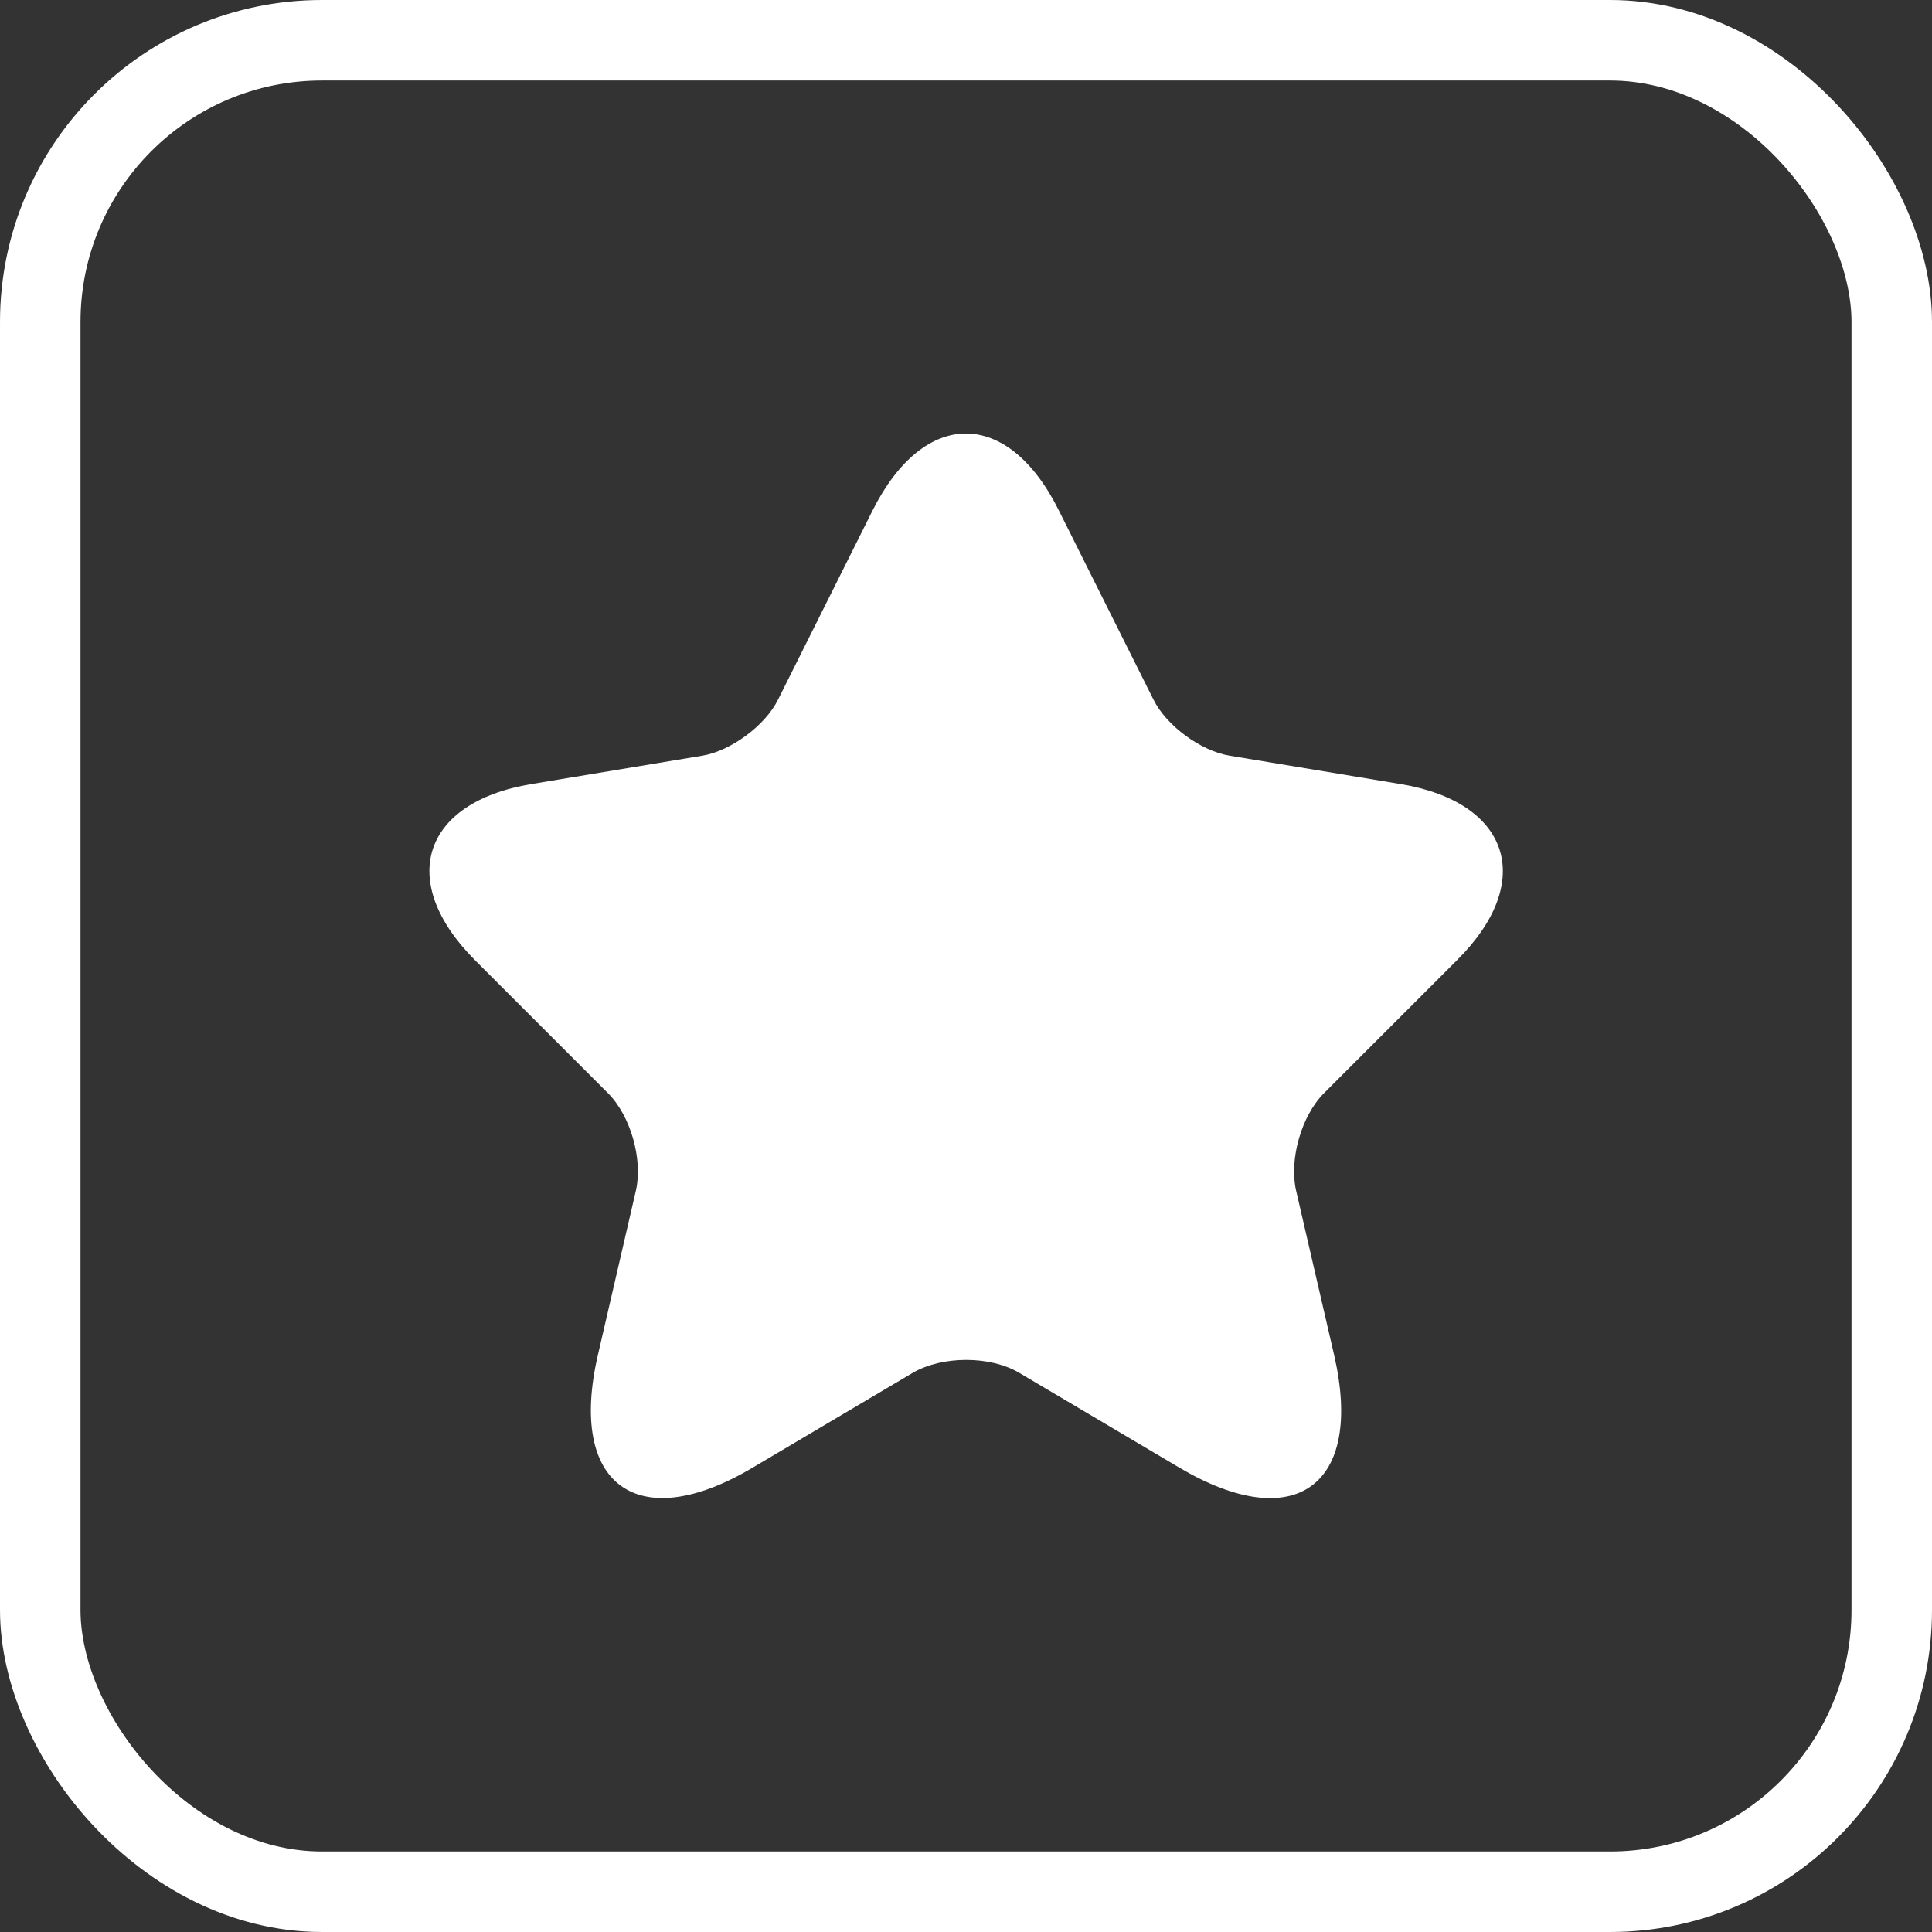
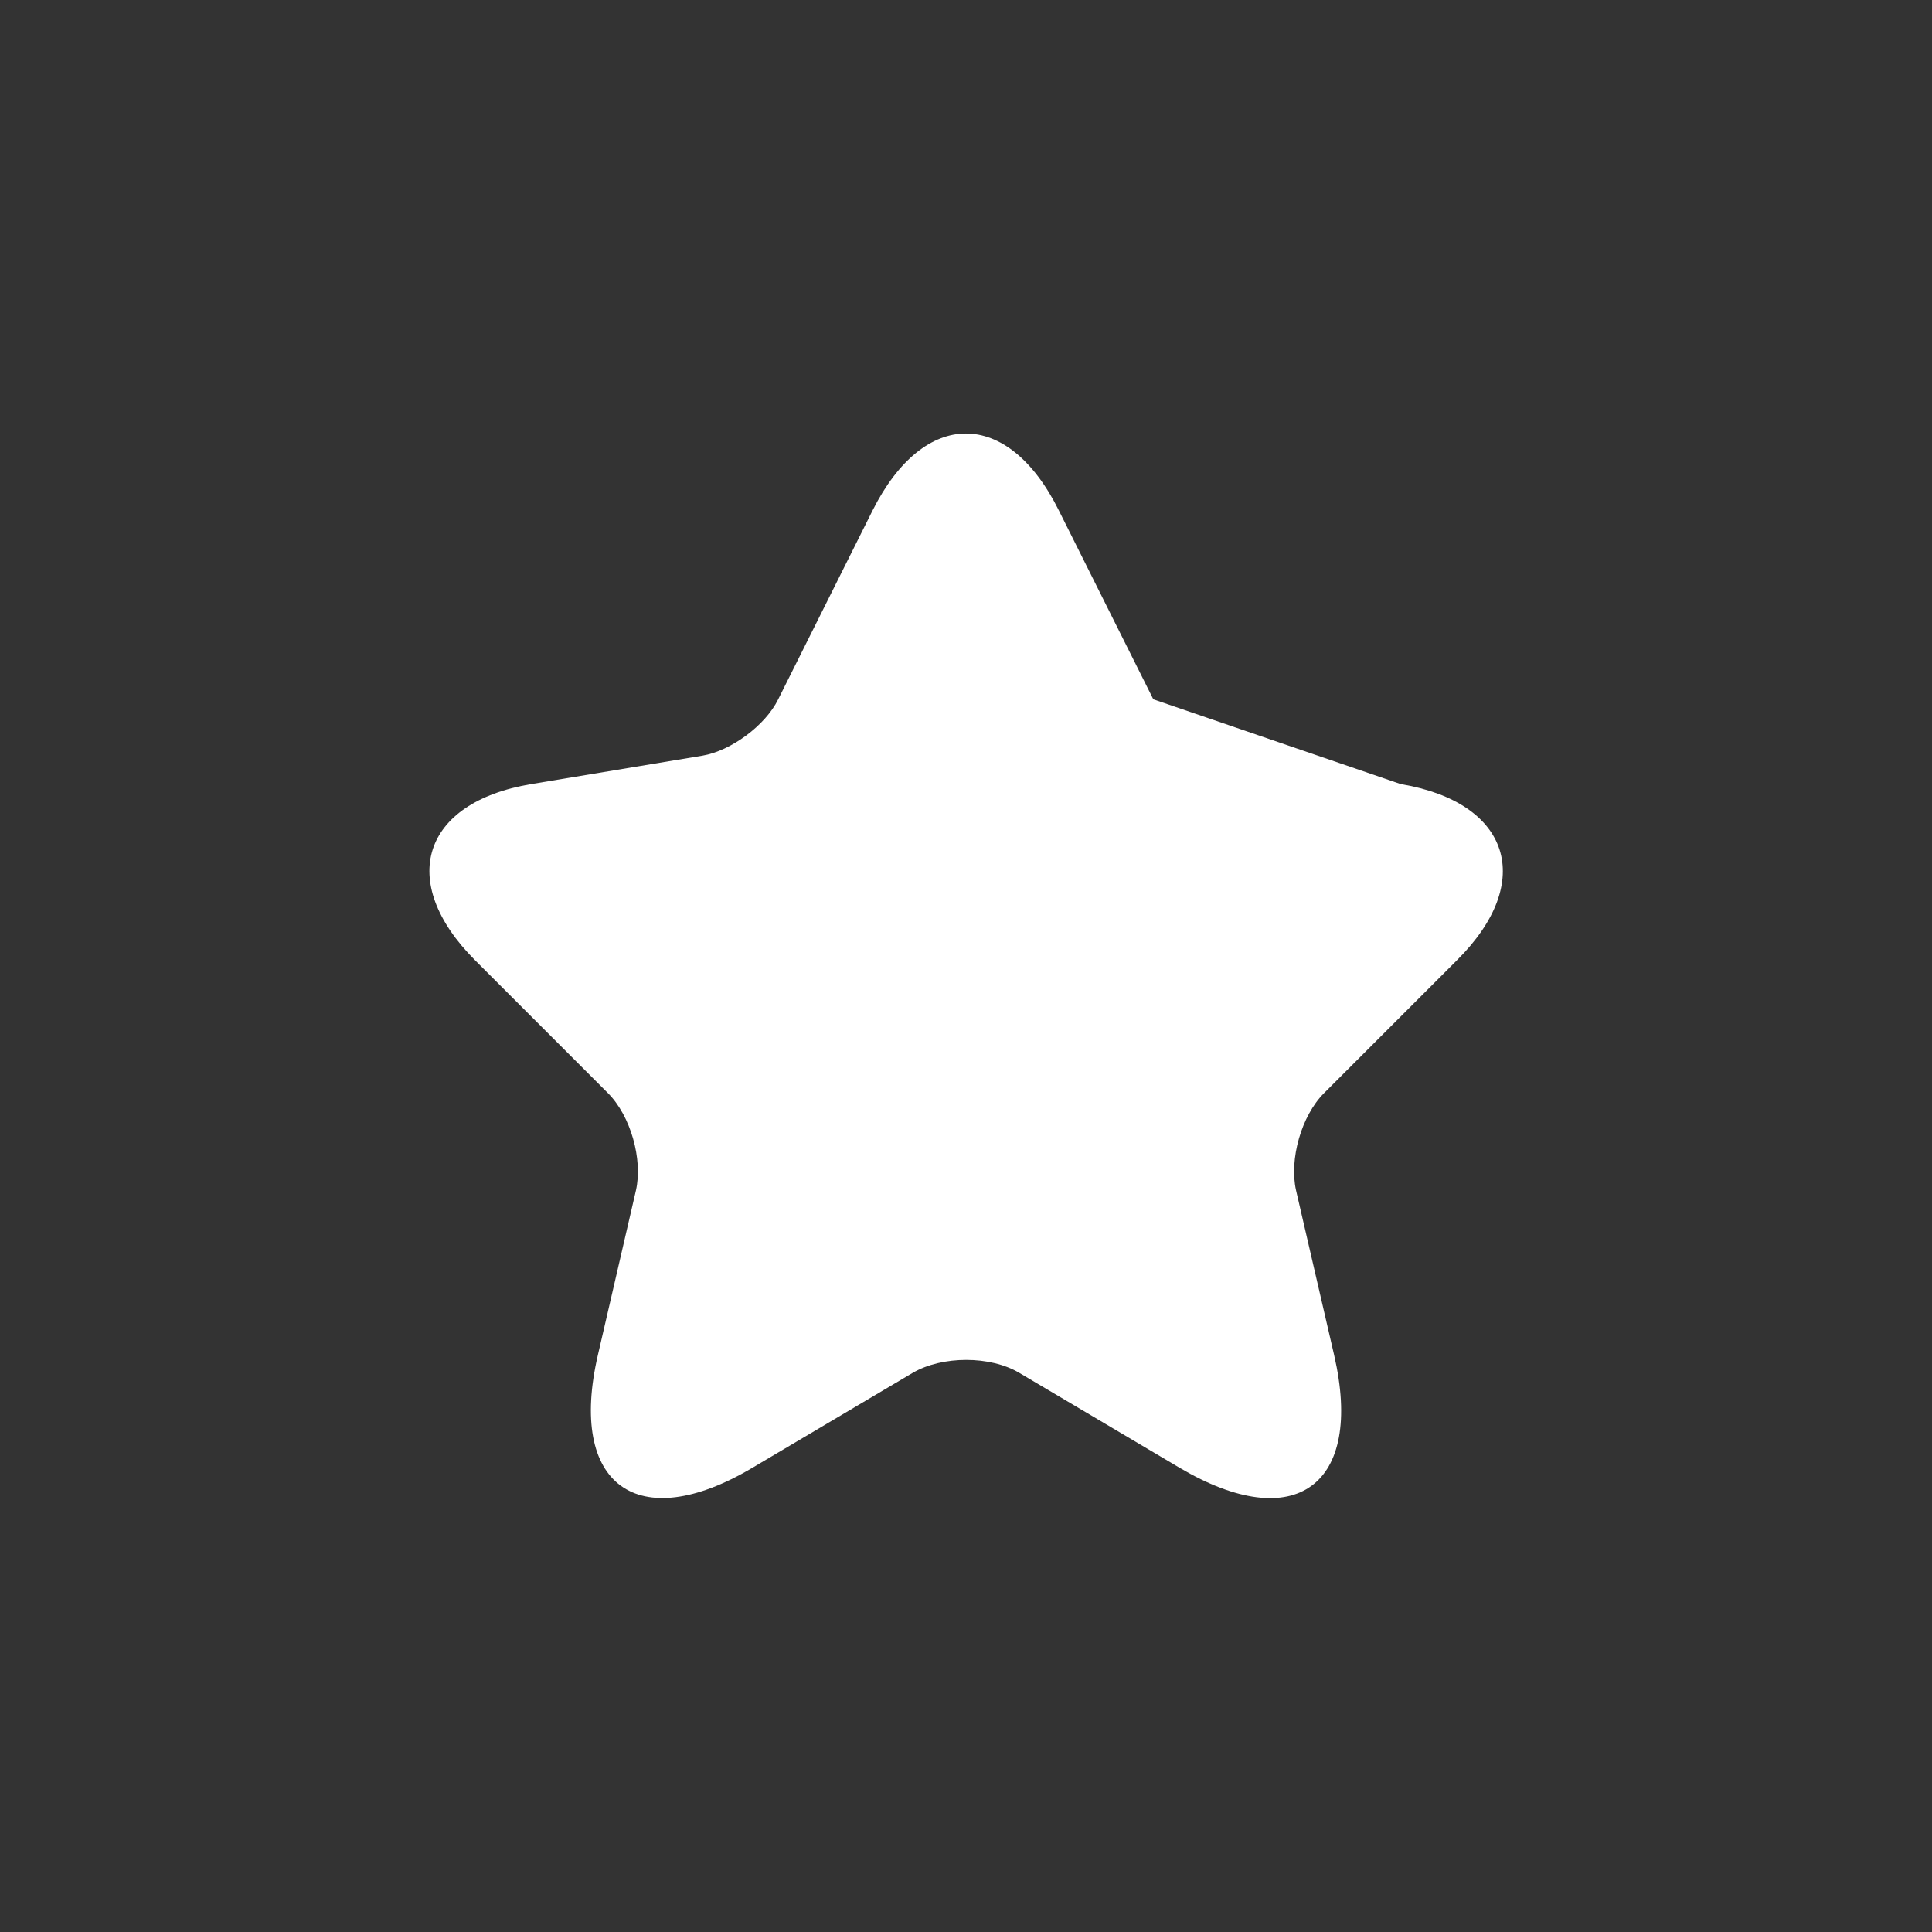
<svg xmlns="http://www.w3.org/2000/svg" width="24" height="24" viewBox="0 0 24 24" fill="none">
  <rect x="0" y="0" width="24" height="24" fill="#333333" stroke="none" />
-   <path d="M13.153 6.34L14.327 8.687C14.487 9.013 14.913 9.327 15.273 9.387L17.4 9.74C18.76 9.967 19.08 10.953 18.1 11.927L16.447 13.58C16.167 13.86 16.013 14.4 16.1 14.787L16.573 16.833C16.947 18.453 16.087 19.08 14.653 18.233L12.66 17.053C12.3 16.84 11.707 16.84 11.34 17.053L9.347 18.233C7.92 19.08 7.053 18.447 7.427 16.833L7.9 14.787C7.987 14.4 7.833 13.86 7.553 13.58L5.9 11.927C4.927 10.953 5.24 9.967 6.6 9.74L8.727 9.387C9.08 9.327 9.507 9.013 9.667 8.687L10.84 6.34C11.48 5.067 12.52 5.067 13.153 6.34Z" fill="white" />
-   <rect x="0.5" y="0.5" width="23" height="23" rx="3.5" stroke="white" />
+   <path d="M13.153 6.34L14.327 8.687L17.4 9.74C18.76 9.967 19.08 10.953 18.1 11.927L16.447 13.58C16.167 13.86 16.013 14.4 16.1 14.787L16.573 16.833C16.947 18.453 16.087 19.08 14.653 18.233L12.66 17.053C12.3 16.84 11.707 16.84 11.34 17.053L9.347 18.233C7.92 19.08 7.053 18.447 7.427 16.833L7.9 14.787C7.987 14.4 7.833 13.86 7.553 13.58L5.9 11.927C4.927 10.953 5.24 9.967 6.6 9.74L8.727 9.387C9.08 9.327 9.507 9.013 9.667 8.687L10.84 6.34C11.48 5.067 12.52 5.067 13.153 6.34Z" fill="white" />
</svg>